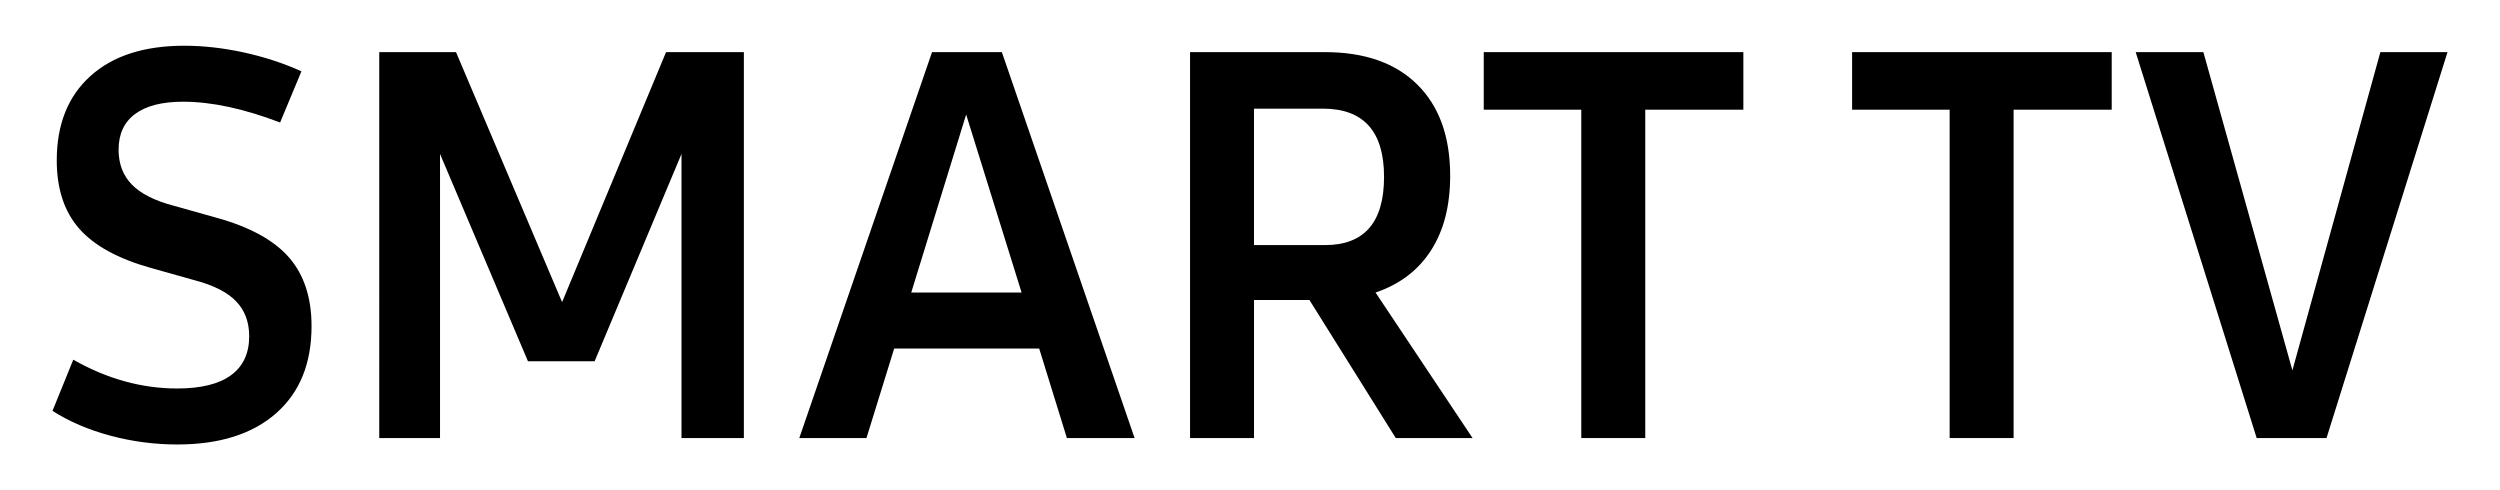
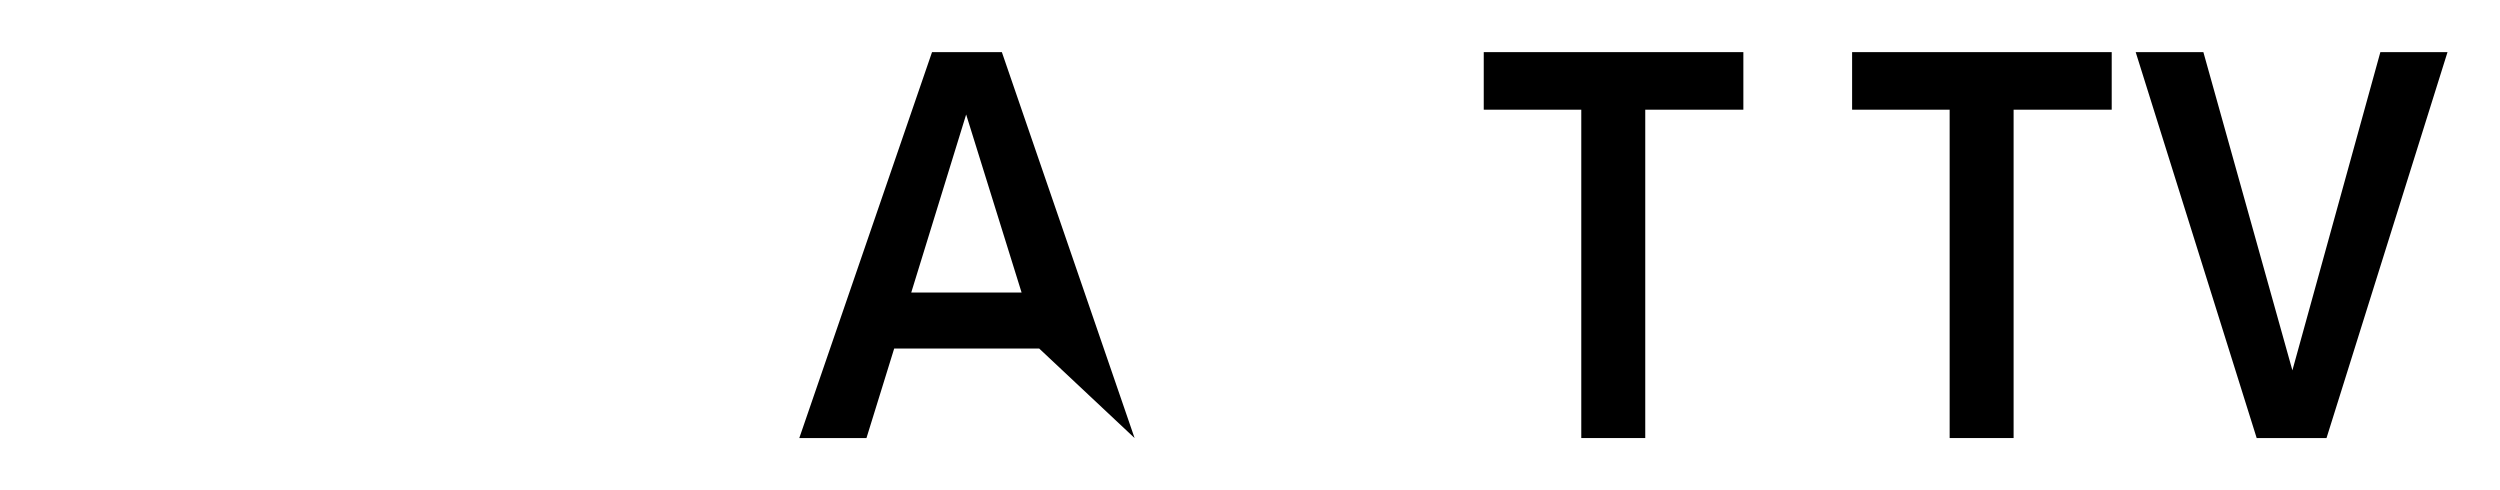
<svg xmlns="http://www.w3.org/2000/svg" version="1.1" id="Layer_1" x="0px" y="0px" viewBox="0 0 255 50" enable-background="new 0 0 255 50" xml:space="preserve">
  <g>
    <g>
-       <path d="M11.253,44.438c-2.229-0.599-4.195-1.441-5.899-2.529l2.12-5.22c3.444,1.957,6.979,2.936,10.603,2.936    c2.428,0,4.26-0.454,5.491-1.358c1.232-0.903,1.85-2.229,1.85-3.97c0-1.446-0.443-2.636-1.333-3.562    c-0.889-0.924-2.292-1.638-4.214-2.146l-4.458-1.252c-3.371-0.943-5.817-2.282-7.34-4.023c-1.522-1.739-2.284-4.059-2.284-6.959    c0-3.661,1.143-6.524,3.425-8.591c2.284-2.065,5.474-3.099,9.57-3.099c1.957,0,3.978,0.226,6.063,0.679    c2.085,0.454,4.051,1.097,5.899,1.931l-2.175,5.22c-3.697-1.413-6.996-2.12-9.896-2.12c-2.139,0-3.77,0.416-4.893,1.25    c-1.124,0.834-1.686,2.048-1.686,3.644c0,1.448,0.453,2.637,1.358,3.561c0.906,0.926,2.319,1.641,4.241,2.148l4.459,1.251    c3.371,0.942,5.818,2.292,7.341,4.049c1.521,1.761,2.283,4.086,2.283,6.987c0,3.808-1.205,6.771-3.616,8.89    c-2.411,2.121-5.771,3.182-10.086,3.182C15.757,45.335,13.481,45.036,11.253,44.438z" />
-       <path d="M75.874,5.317v39.364h-6.361V15.703l-8.863,21.149h-6.797l-8.971-21.149v28.979h-6.199V5.317h7.83l10.82,25.5l10.603-25.5    H75.874z" />
-       <path d="M105.996,35.549H91.207l-2.828,9.133h-6.851L95.067,5.317h7.123l13.538,39.364h-6.905L105.996,35.549z M104.202,29.839    l-5.655-18.16l-5.601,18.16H104.202z" />
-       <path d="M133.563,30.601h-5.654v14.081h-6.524V5.317h6.524h7.23c4.057,0,7.205,1.106,9.434,3.316    c2.23,2.211,3.344,5.31,3.344,9.298c0,3.045-0.65,5.582-1.957,7.612c-1.305,2.031-3.188,3.458-5.654,4.295l9.896,14.843h-7.832    L133.563,30.601z M127.908,25h7.23c4.023,0,6.035-2.319,6.035-6.96c0-4.64-2.086-6.959-6.252-6.959h-7.014V25z" />
+       <path d="M105.996,35.549H91.207l-2.828,9.133h-6.851L95.067,5.317h7.123l13.538,39.364L105.996,35.549z M104.202,29.839    l-5.655-18.16l-5.601,18.16H104.202z" />
      <path d="M177.822,11.189h-10.006v33.492h-6.525V11.189h-9.949V5.317h16.475h10.006V11.189z" />
      <path d="M215.393,11.189h-10.006v33.492h-6.523V11.189h-9.949V5.317h16.473h10.006V11.189z" />
      <path d="M249.646,5.317l-12.342,39.364h-7.123L217.84,5.317h6.904l9.08,32.459l8.973-32.459H249.646z" />
    </g>
  </g>
</svg>